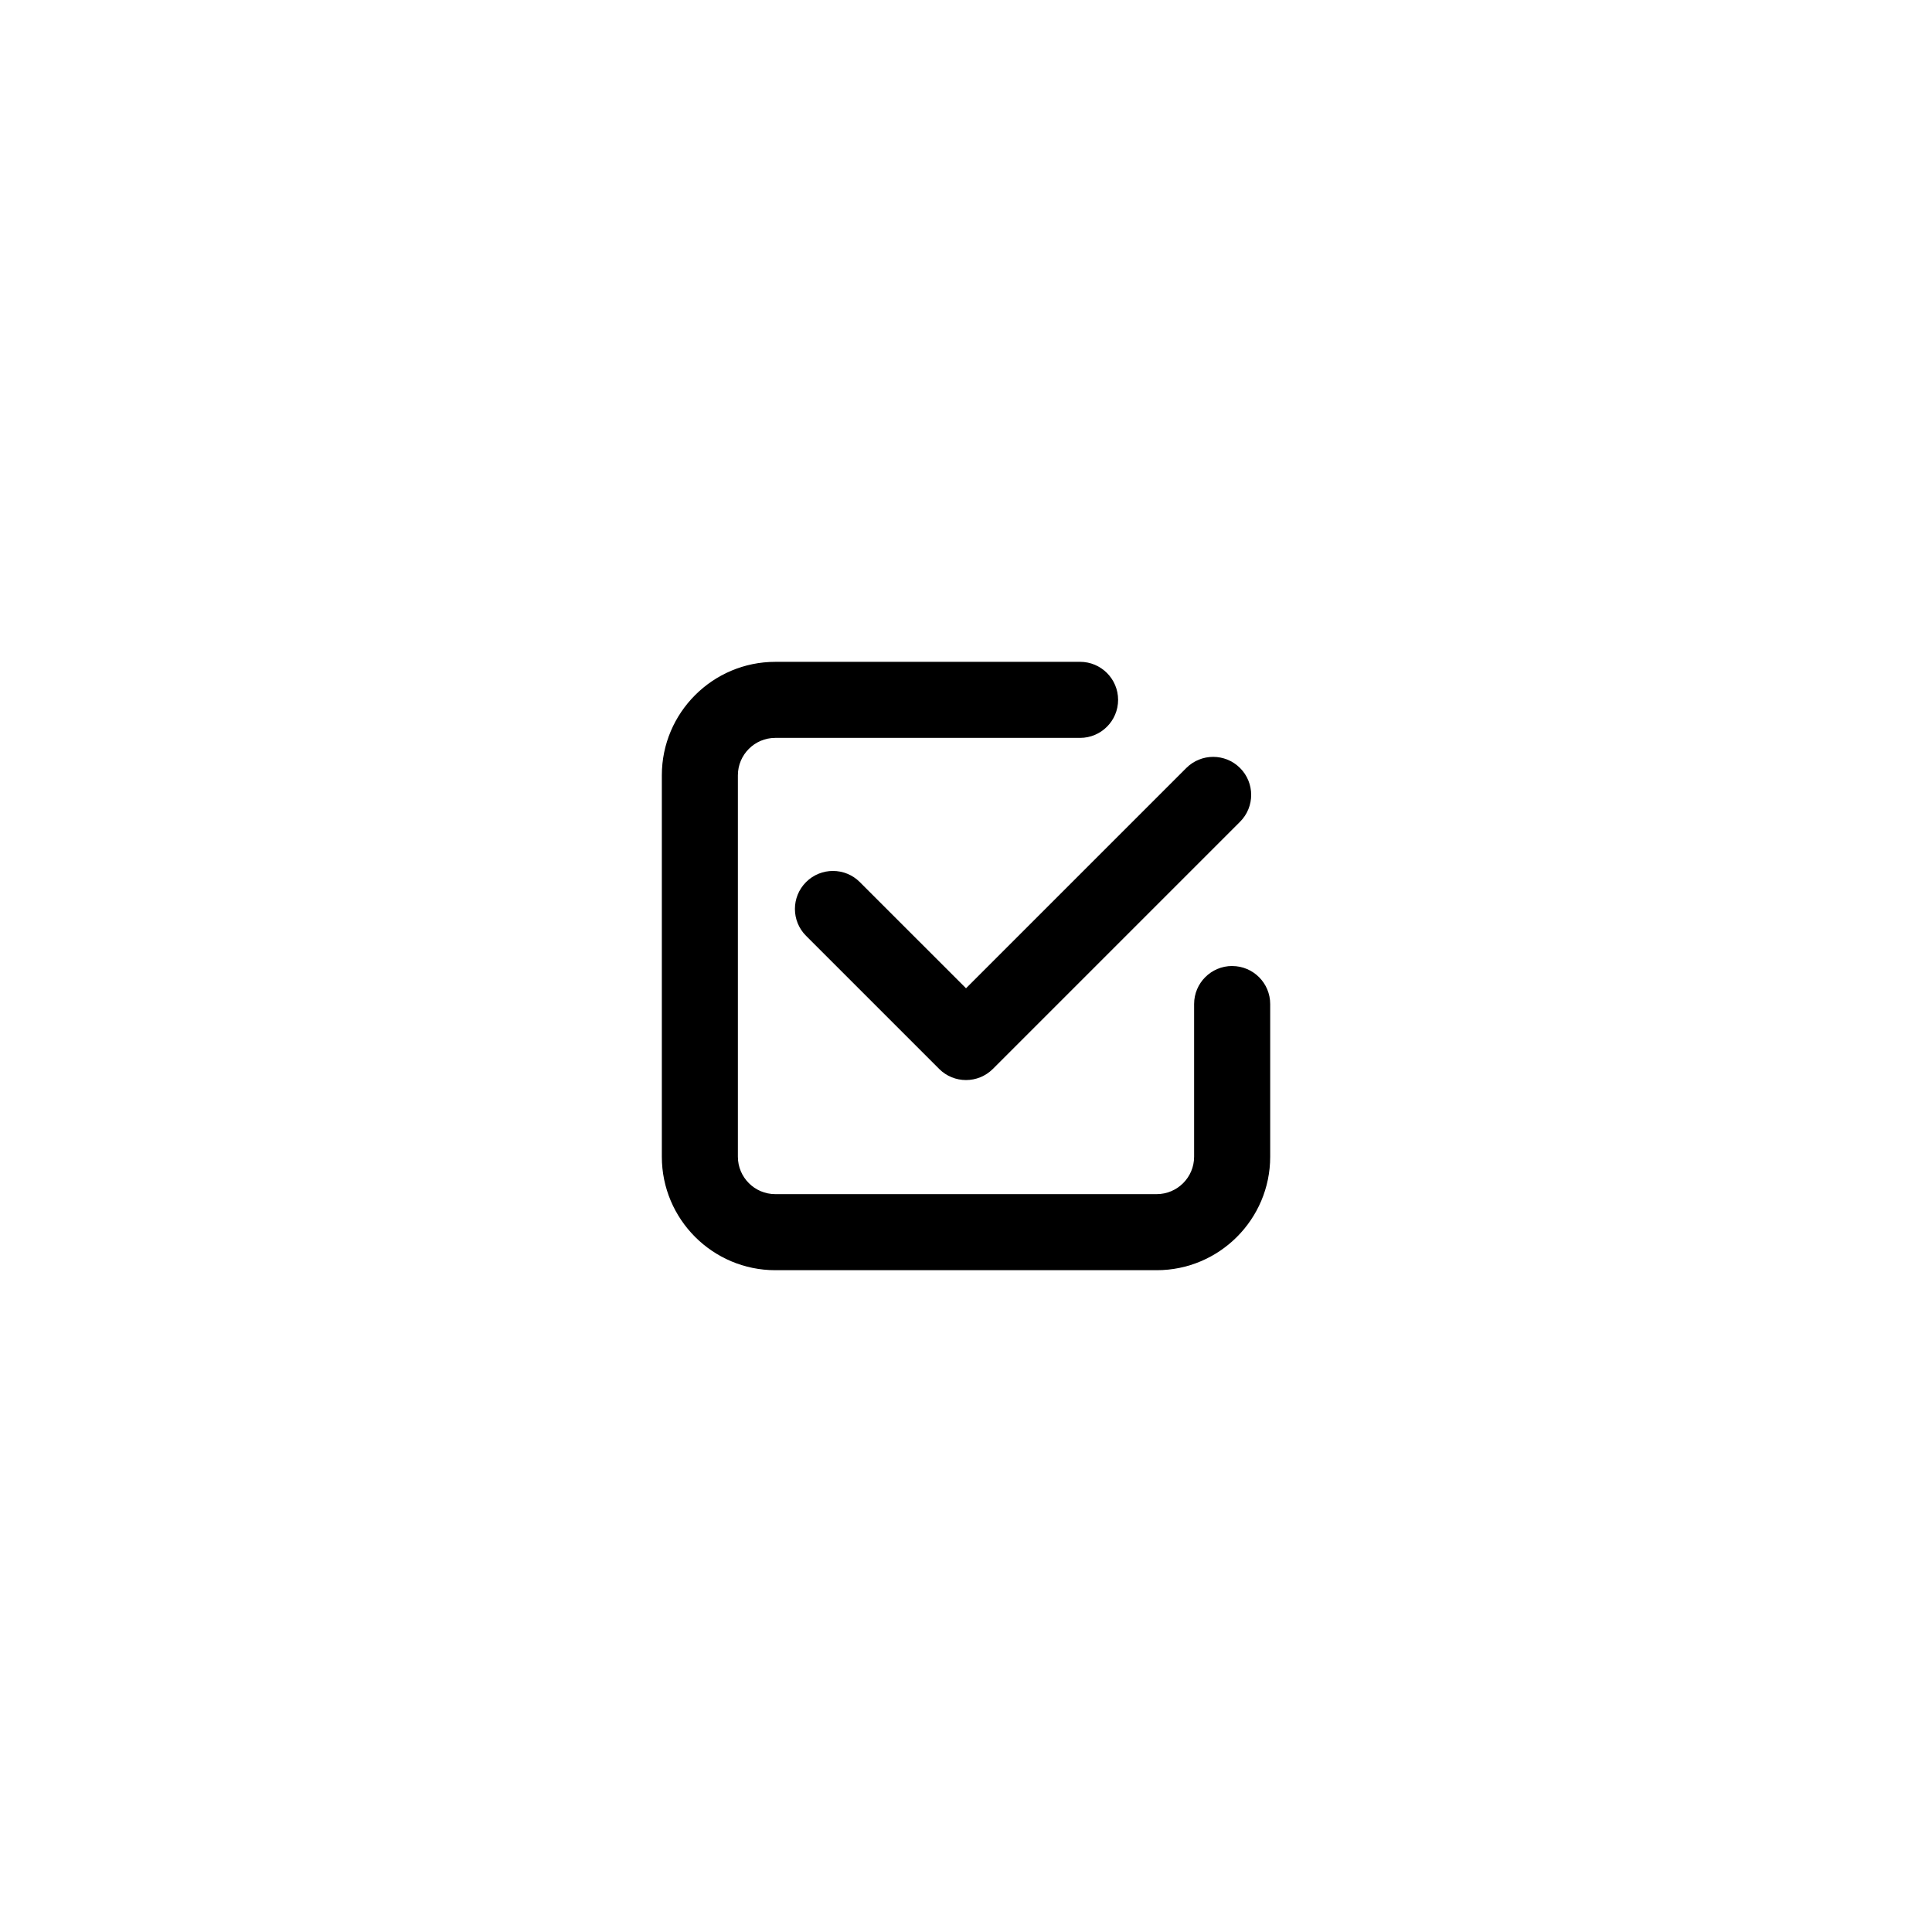
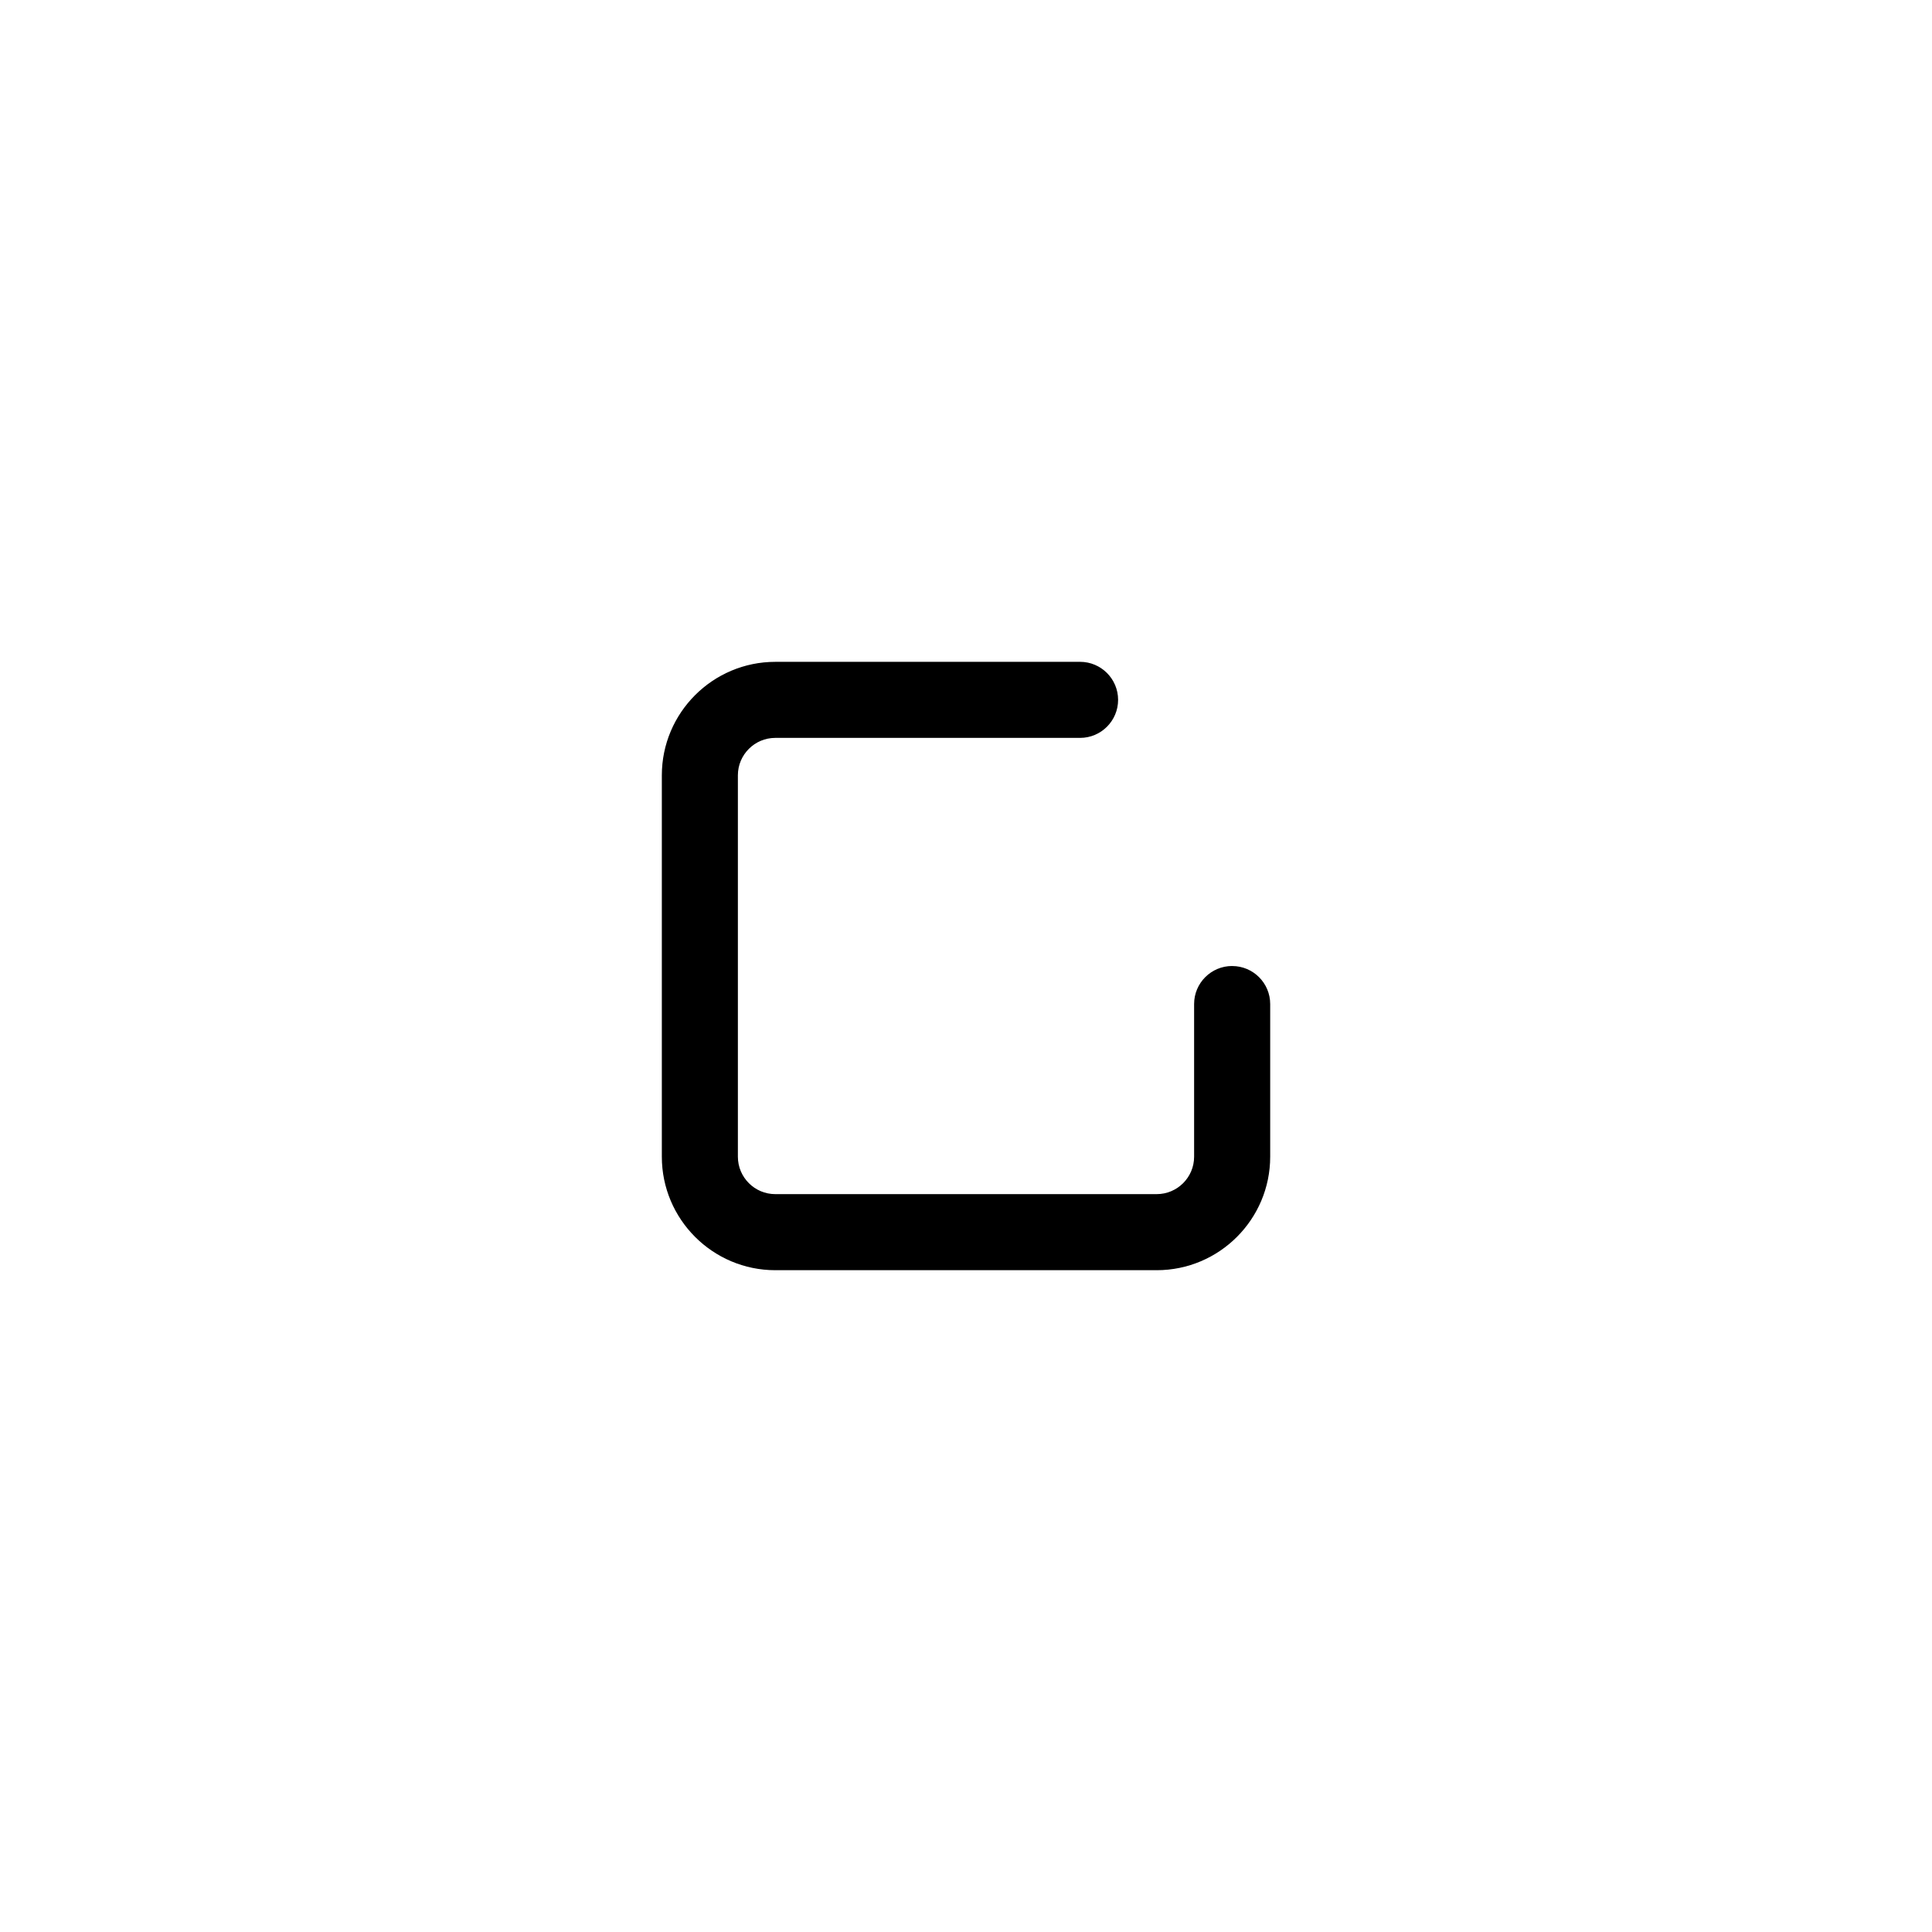
<svg xmlns="http://www.w3.org/2000/svg" fill="#000000" width="800px" height="800px" version="1.1" viewBox="144 144 512 512">
  <g>
    <path d="m470.53 400c-5.562 0-10.078 4.516-10.078 10.078v40.461c0.004 5.469-4.445 9.918-9.918 9.918h-101.07c-5.473 0-9.918-4.449-9.918-9.922v-101.07c0-5.473 4.445-9.918 9.918-9.918h80.766c5.562 0 10.078-4.516 10.078-10.078s-4.516-10.078-10.078-10.078l-80.766 0.004c-16.578 0-30.07 13.492-30.07 30.07v101.08c0 16.578 13.492 30.07 30.07 30.07h101.08c16.578 0 30.07-13.492 30.07-30.074v-40.461c0-5.562-4.516-10.074-10.078-10.074z" />
-     <path d="m371.86 377.76c-3.93-3.934-10.316-3.934-14.246 0-3.934 3.934-3.934 10.312 0 14.246l35.266 35.266c1.965 1.973 4.543 2.953 7.125 2.953 2.578 0 5.152-0.984 7.125-2.953l65.496-65.496c3.934-3.934 3.934-10.312 0-14.246s-10.312-3.934-14.246 0l-58.375 58.371z" />
  </g>
</svg>